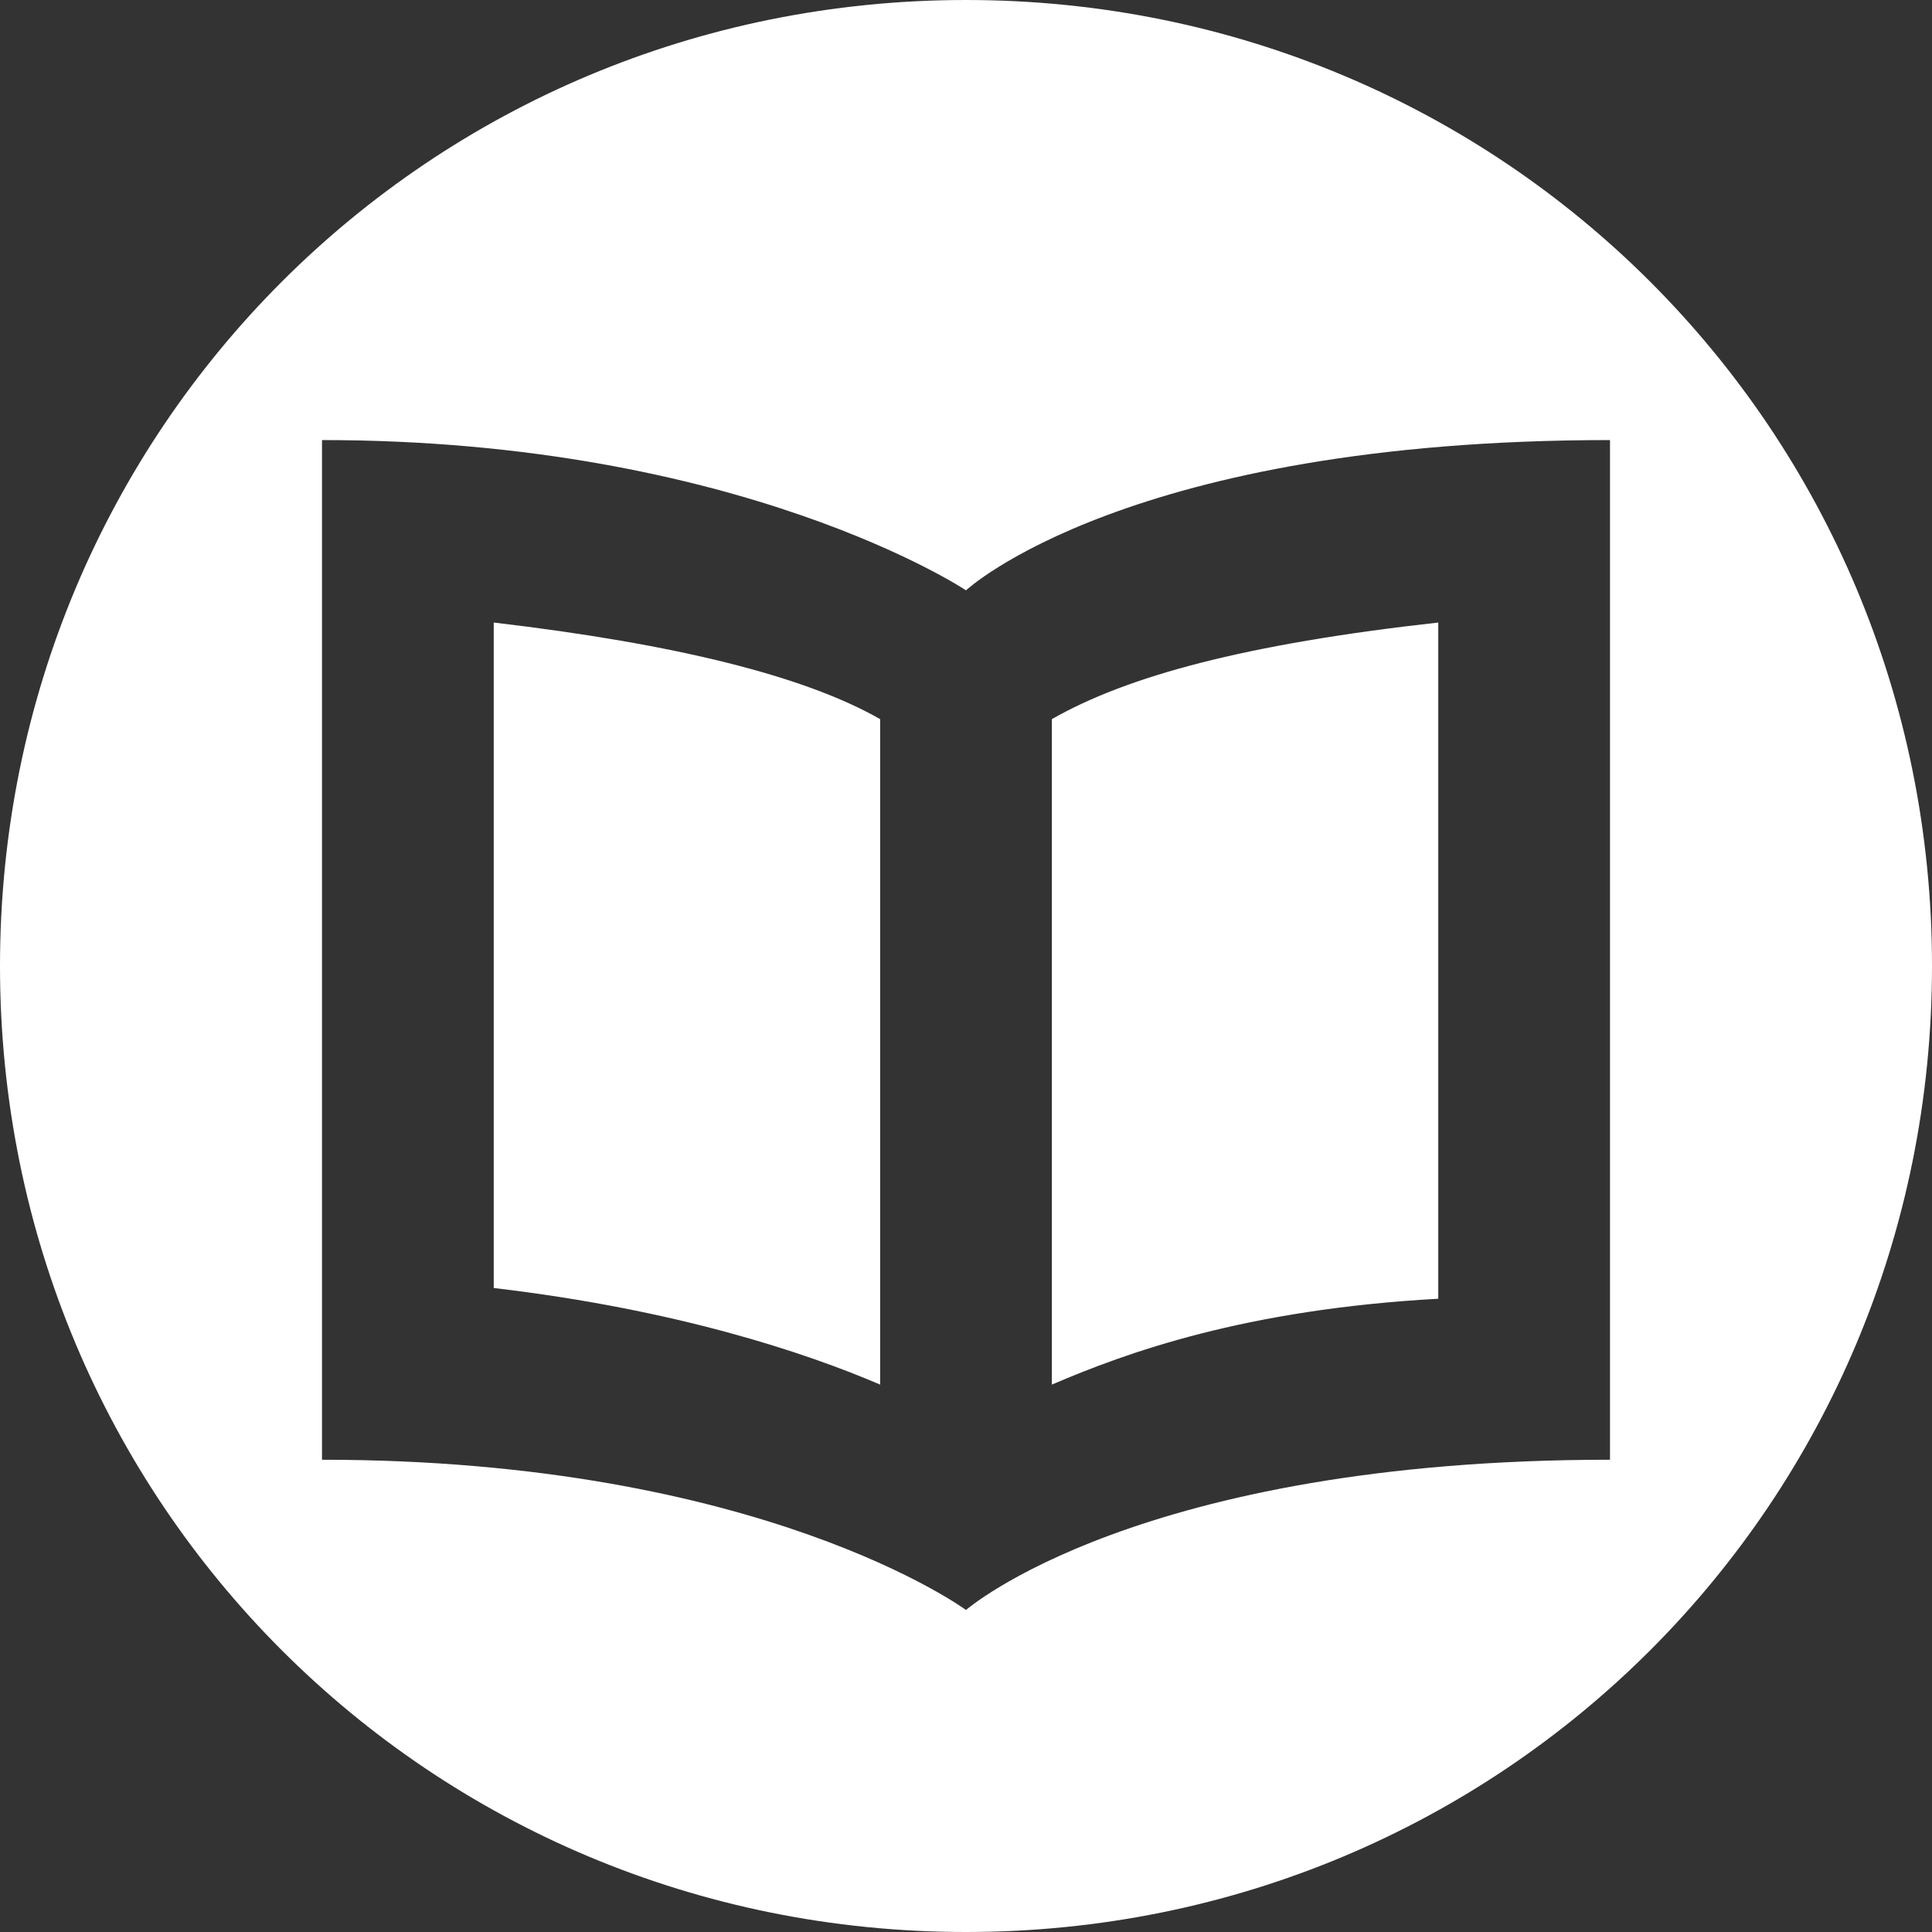
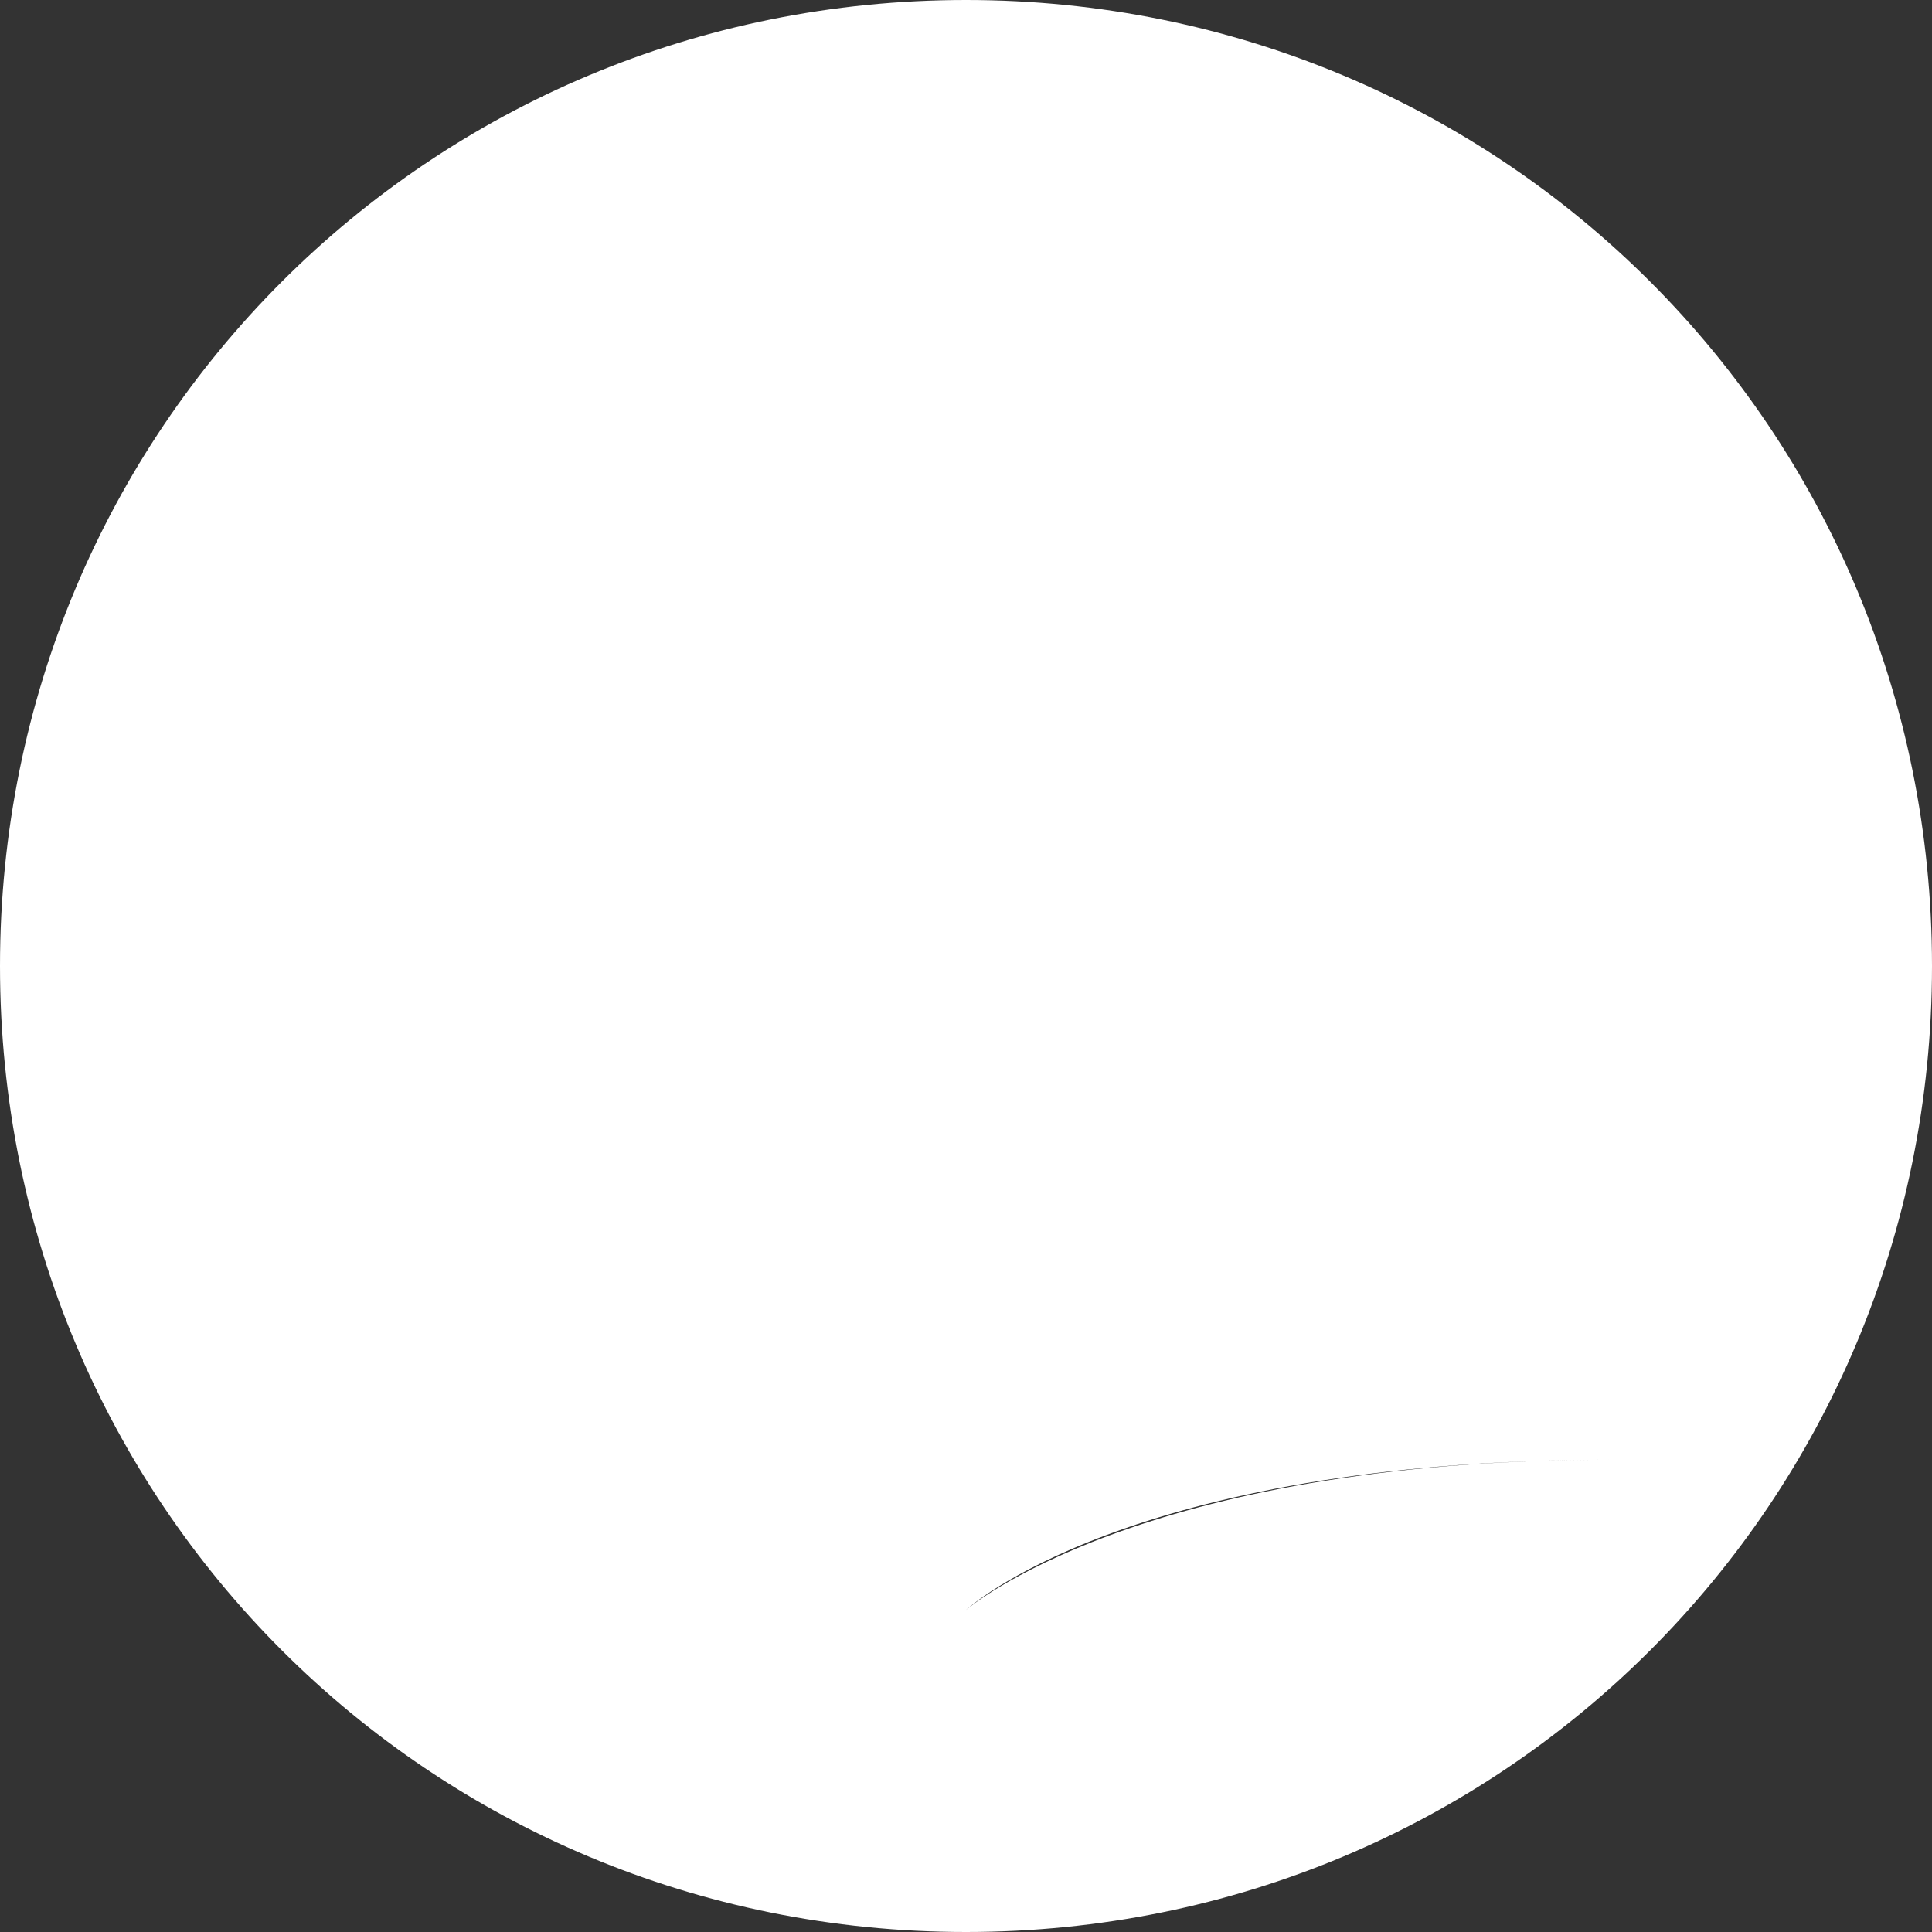
<svg xmlns="http://www.w3.org/2000/svg" version="1.1" id="レイヤー_1" x="0" y="0" viewBox="0 0 18 18" xml:space="preserve">
  <rect x="0" y="0" width="18" height="18" fill="#333333" stroke="none" />
  <style>.st0{fill:#fff}</style>
-   <path class="st0" d="M13.4 5.8c-1.8.2-2.9.5-3.6.9v6.2c.7-.3 1.8-.7 3.6-.8V5.8zM4.6 12c1.7.2 2.9.6 3.6.9V6.7c-.7-.4-1.9-.7-3.6-.9V12z" />
-   <path class="st0" d="M9 0C4 0 0 4 0 9s4 9 9 9 9-4 9-9-4-9-9-9zm6 4.3v9.3c-4.4 0-6 1.4-6 1.4s-1.9-1.4-6-1.4V4.1c3.9 0 6 1.4 6 1.4s1.5-1.4 6-1.4v.2z" />
+   <path class="st0" d="M9 0C4 0 0 4 0 9s4 9 9 9 9-4 9-9-4-9-9-9zm6 4.3v9.3c-4.4 0-6 1.4-6 1.4s-1.9-1.4-6-1.4c3.9 0 6 1.4 6 1.4s1.5-1.4 6-1.4v.2z" />
</svg>